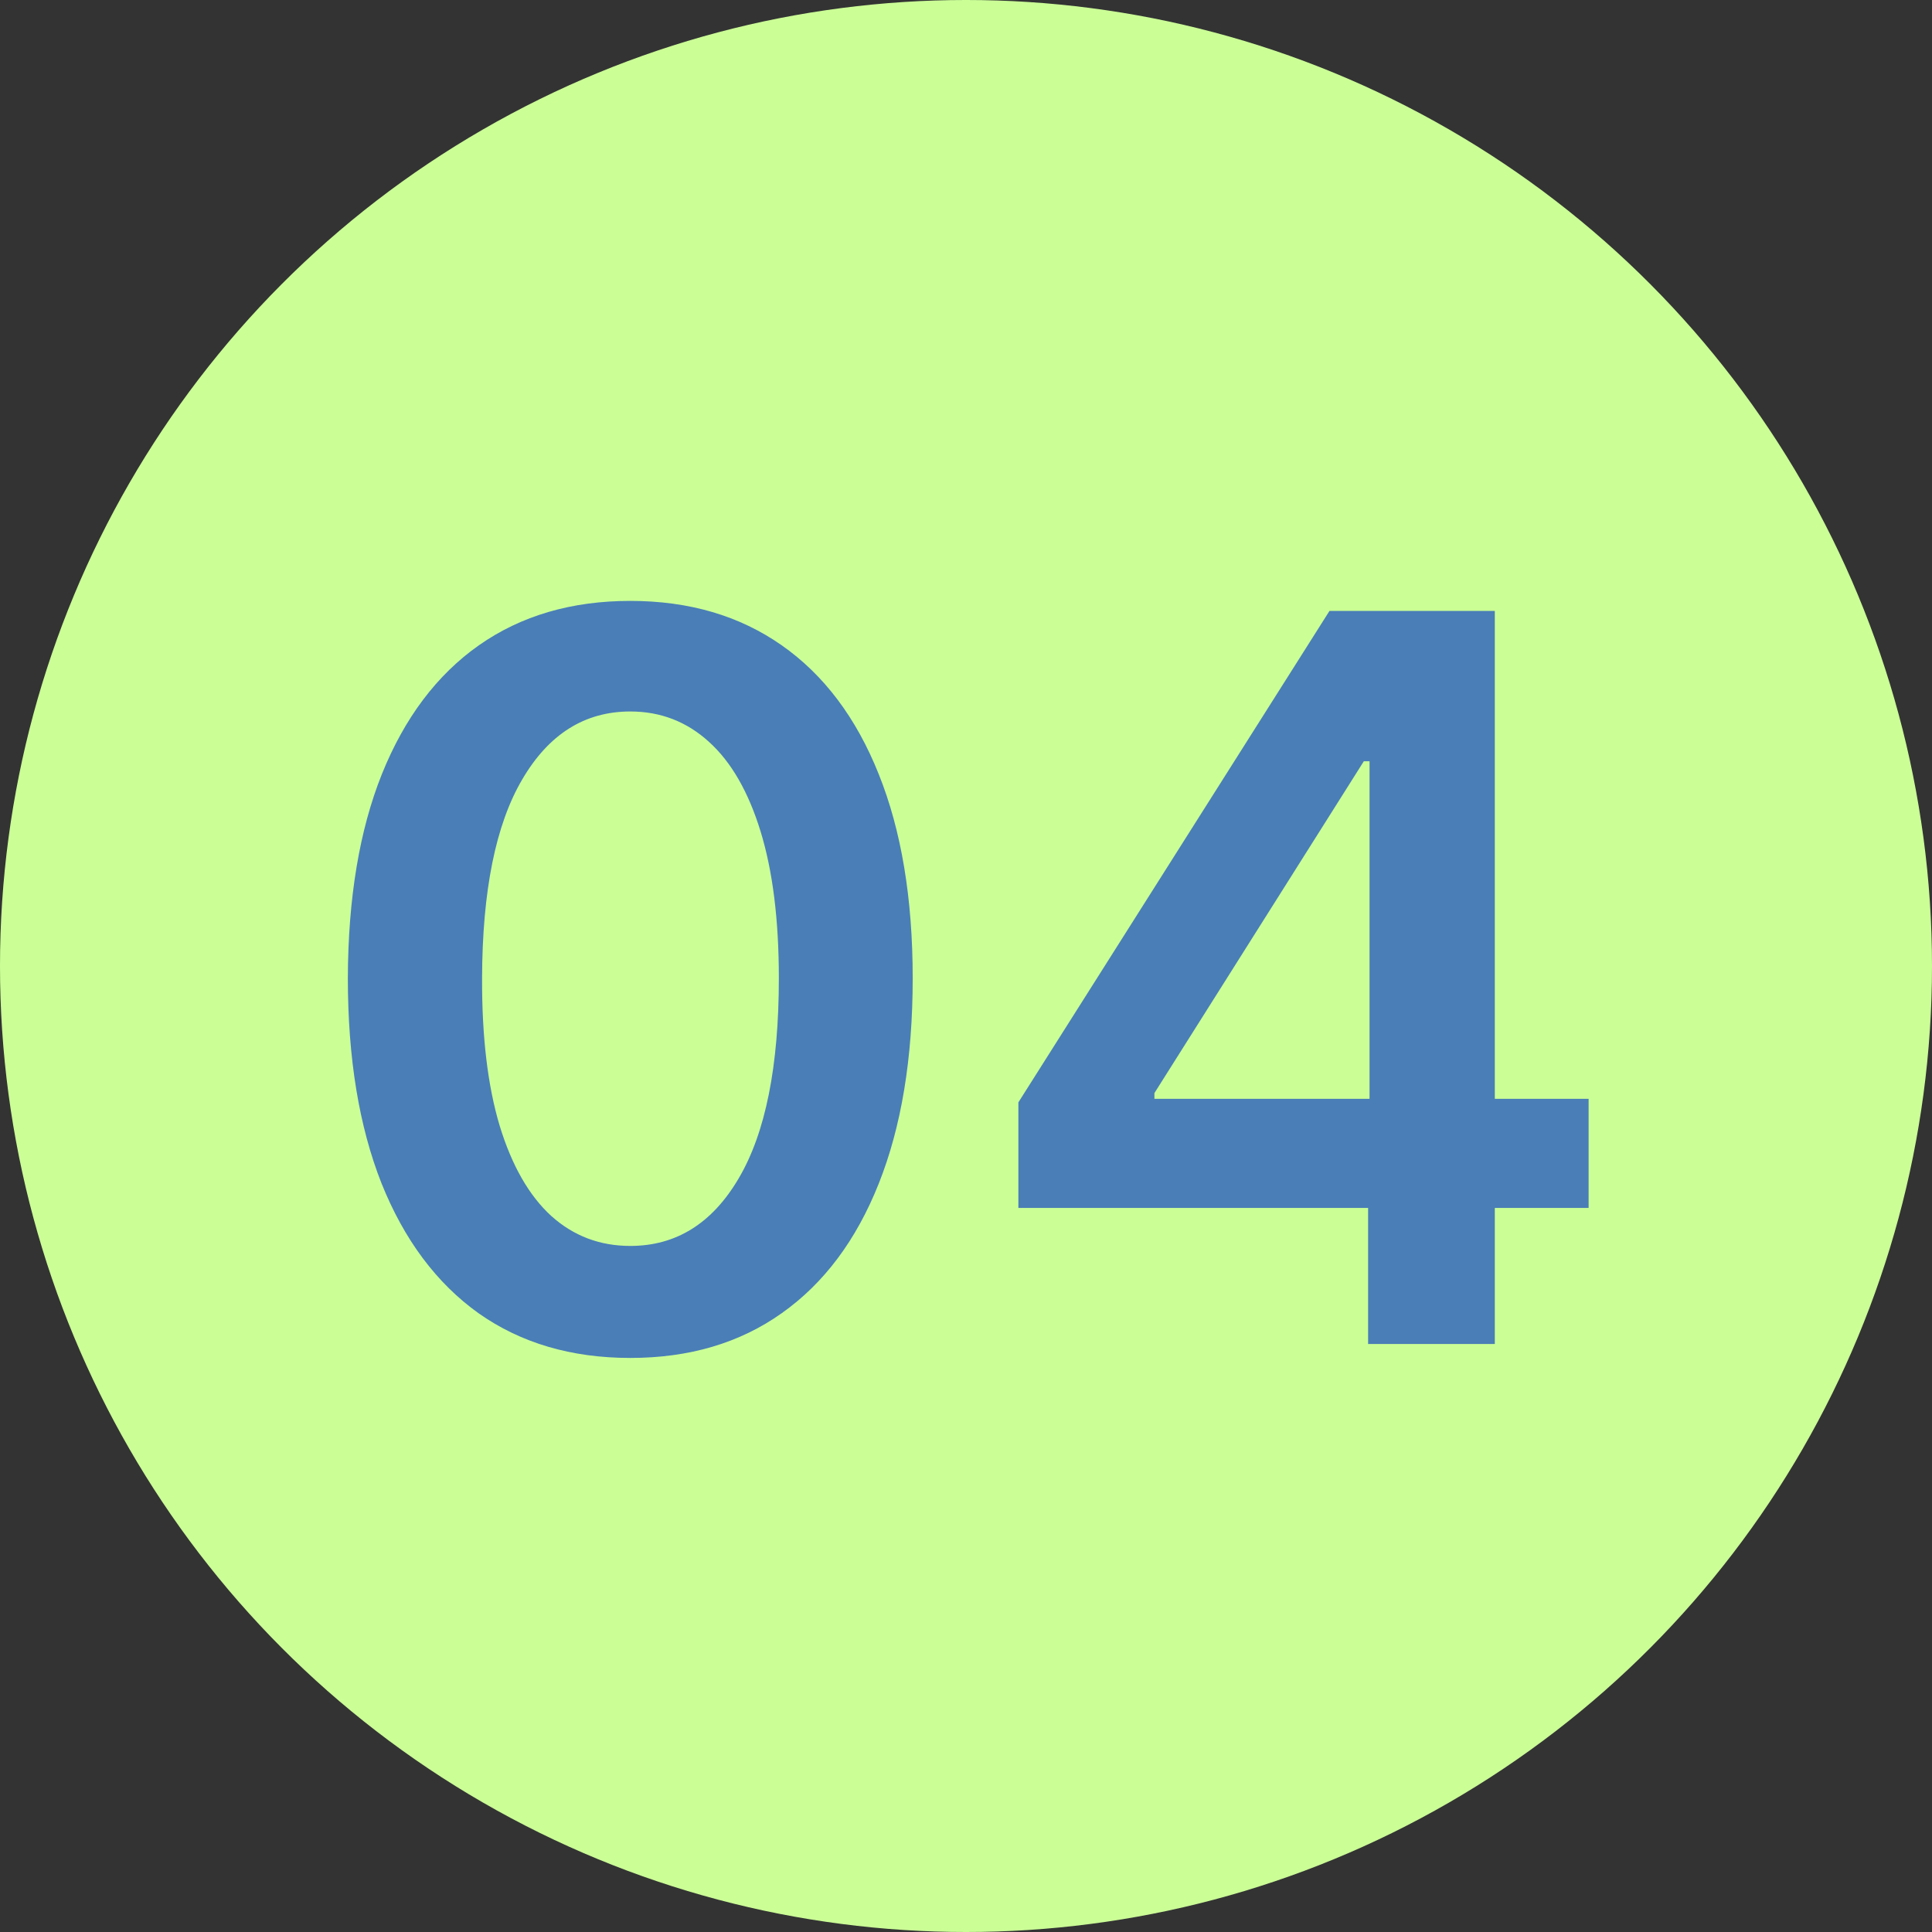
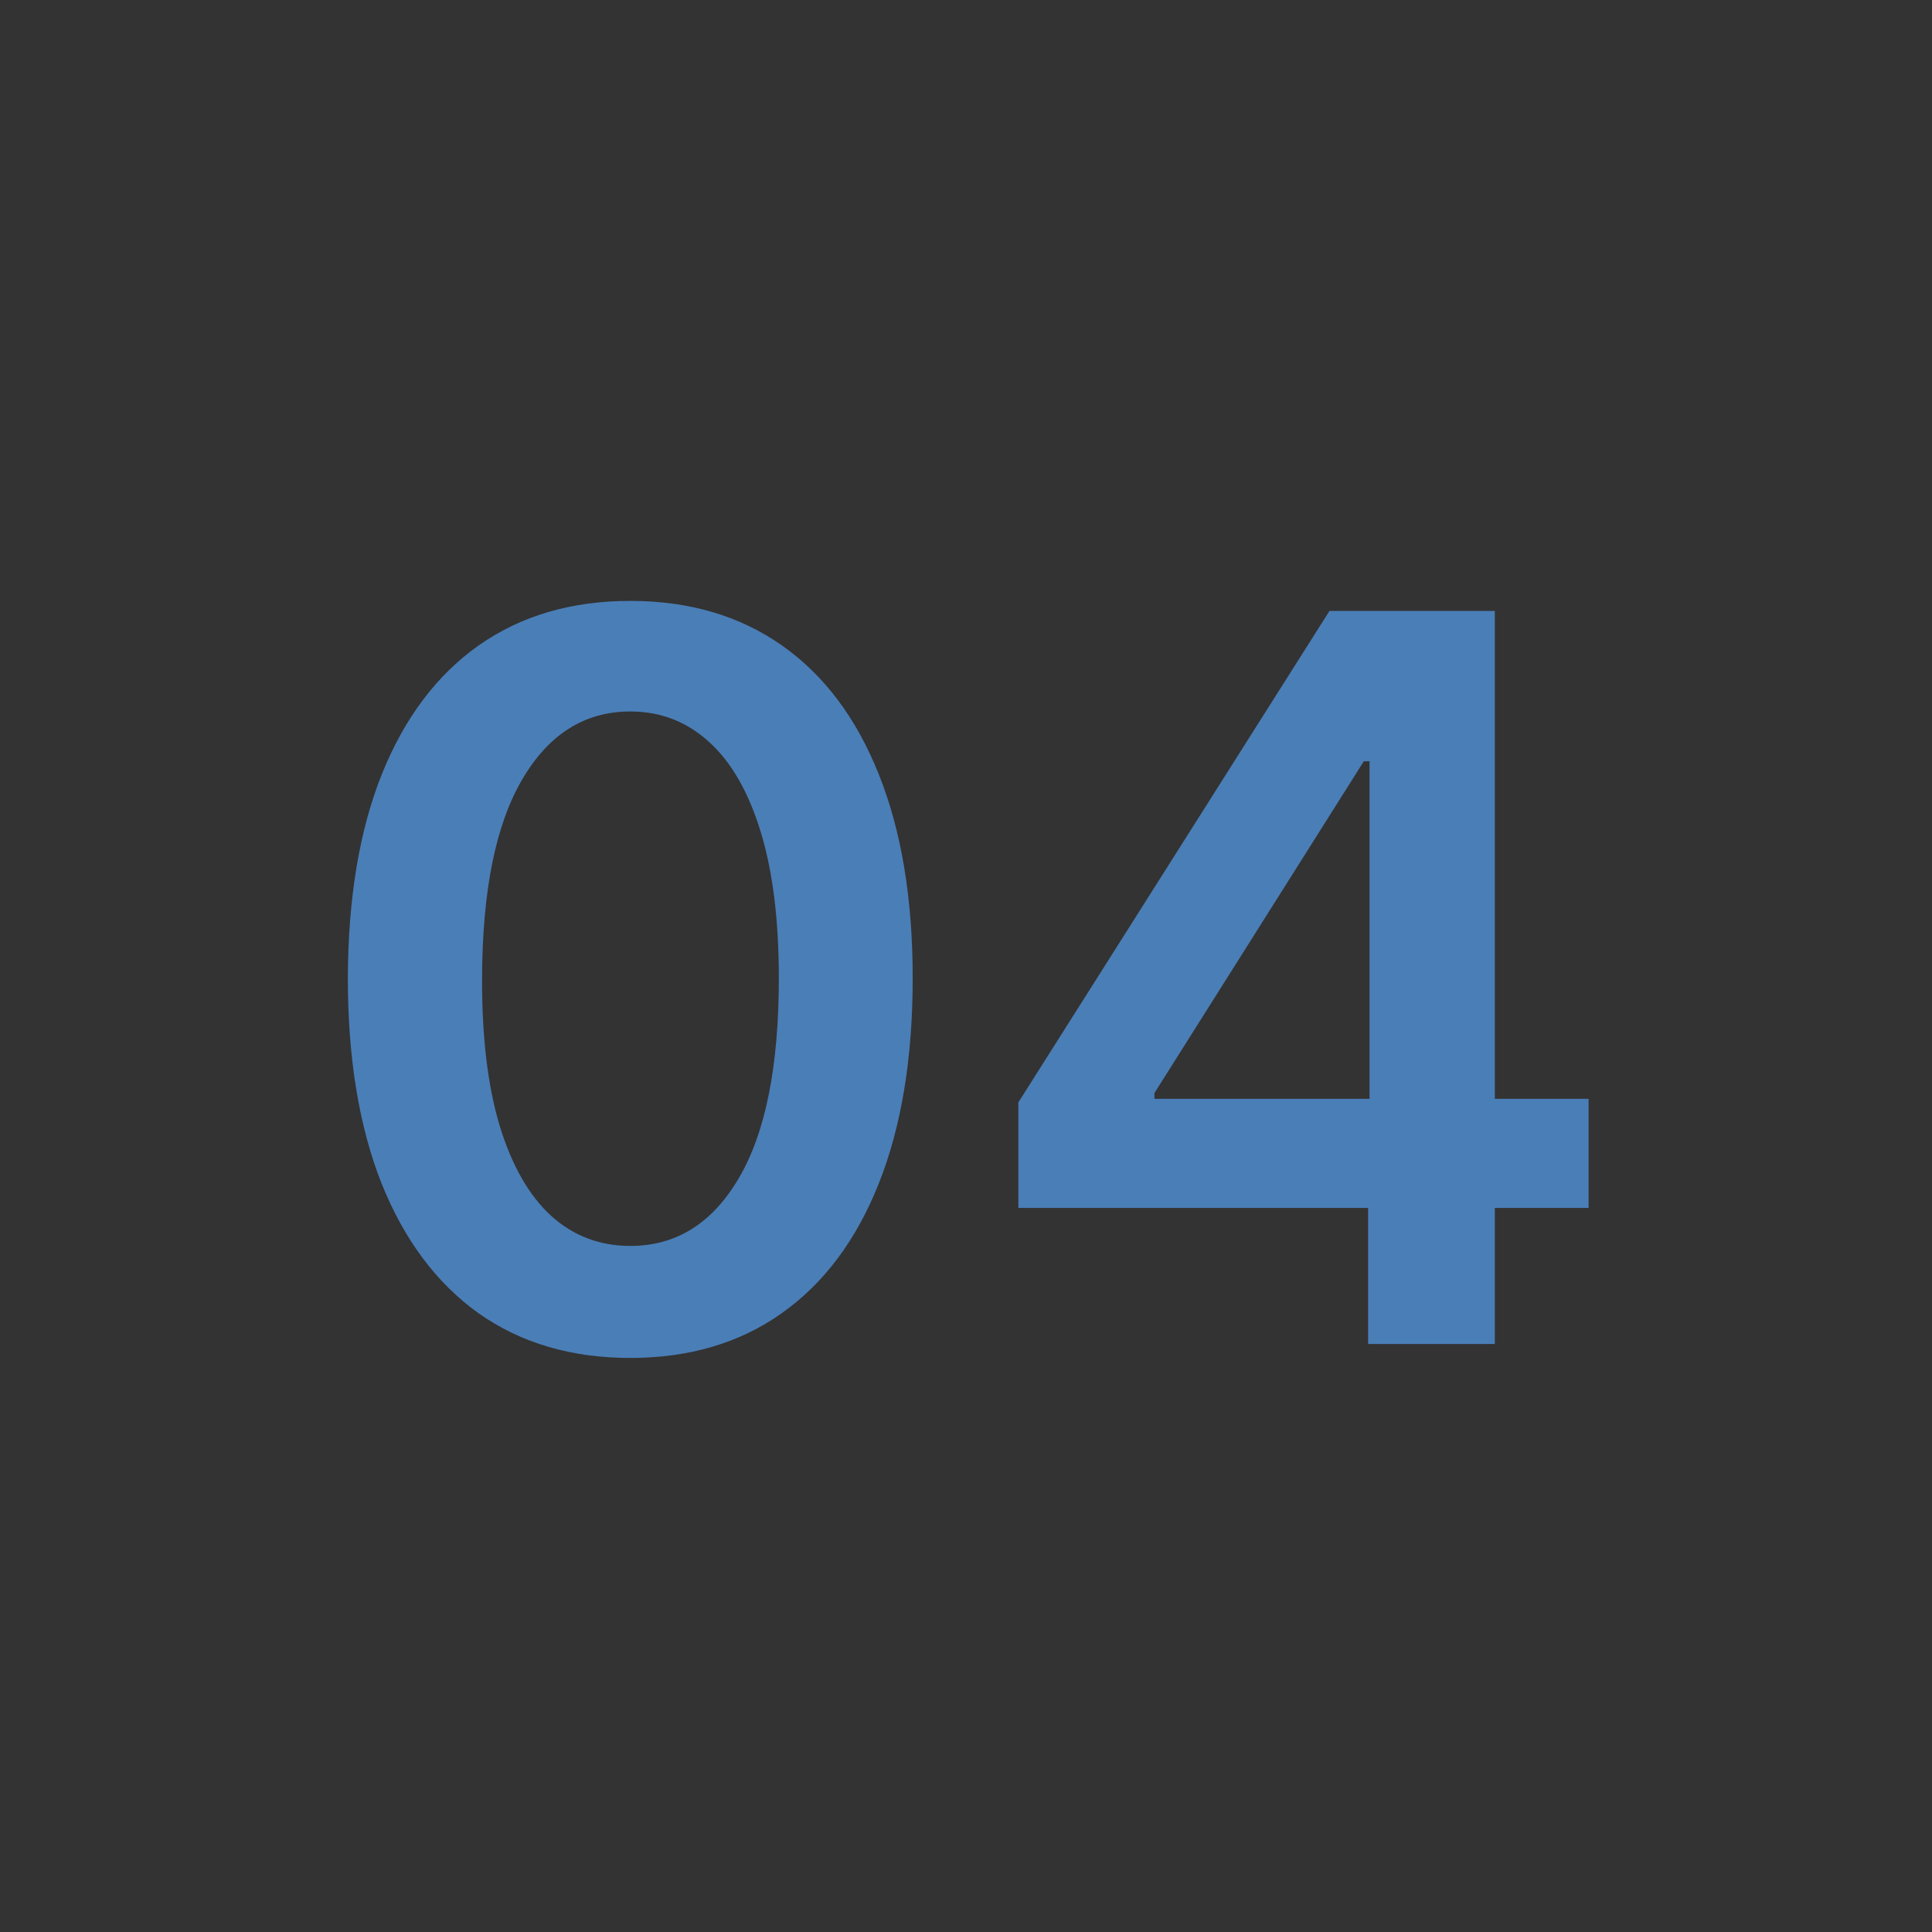
<svg xmlns="http://www.w3.org/2000/svg" width="46" height="46" viewBox="0 0 46 46" fill="none">
  <rect x="0" y="0" width="46" height="46" fill="#333333" stroke="none" />
-   <circle cx="23" cy="23" r="23" fill="#CBFF96" />
  <path d="M15.007 32.332C13.603 32.332 12.399 31.977 11.393 31.267C10.393 30.551 9.623 29.52 9.083 28.173C8.549 26.821 8.282 25.193 8.282 23.29C8.288 21.386 8.558 19.767 9.092 18.432C9.632 17.091 10.402 16.068 11.402 15.364C12.407 14.659 13.609 14.307 15.007 14.307C16.404 14.307 17.606 14.659 18.612 15.364C19.617 16.068 20.387 17.091 20.922 18.432C21.461 19.773 21.731 21.392 21.731 23.29C21.731 25.199 21.461 26.829 20.922 28.182C20.387 29.528 19.617 30.557 18.612 31.267C17.612 31.977 16.41 32.332 15.007 32.332ZM15.007 29.665C16.098 29.665 16.959 29.128 17.589 28.054C18.226 26.974 18.544 25.386 18.544 23.29C18.544 21.903 18.399 20.739 18.109 19.796C17.819 18.852 17.41 18.142 16.882 17.665C16.353 17.182 15.728 16.94 15.007 16.94C13.921 16.94 13.064 17.48 12.433 18.56C11.802 19.634 11.484 21.21 11.478 23.29C11.473 24.682 11.612 25.852 11.896 26.801C12.186 27.75 12.595 28.466 13.123 28.949C13.652 29.426 14.28 29.665 15.007 29.665ZM24.247 28.761V26.247L31.654 14.546H33.75V18.125H32.472L27.486 26.026V26.162H37.824V28.761H24.247ZM32.574 32V27.994L32.608 26.869V14.546H35.591V32H32.574Z" fill="#4A7EB7" />
</svg>